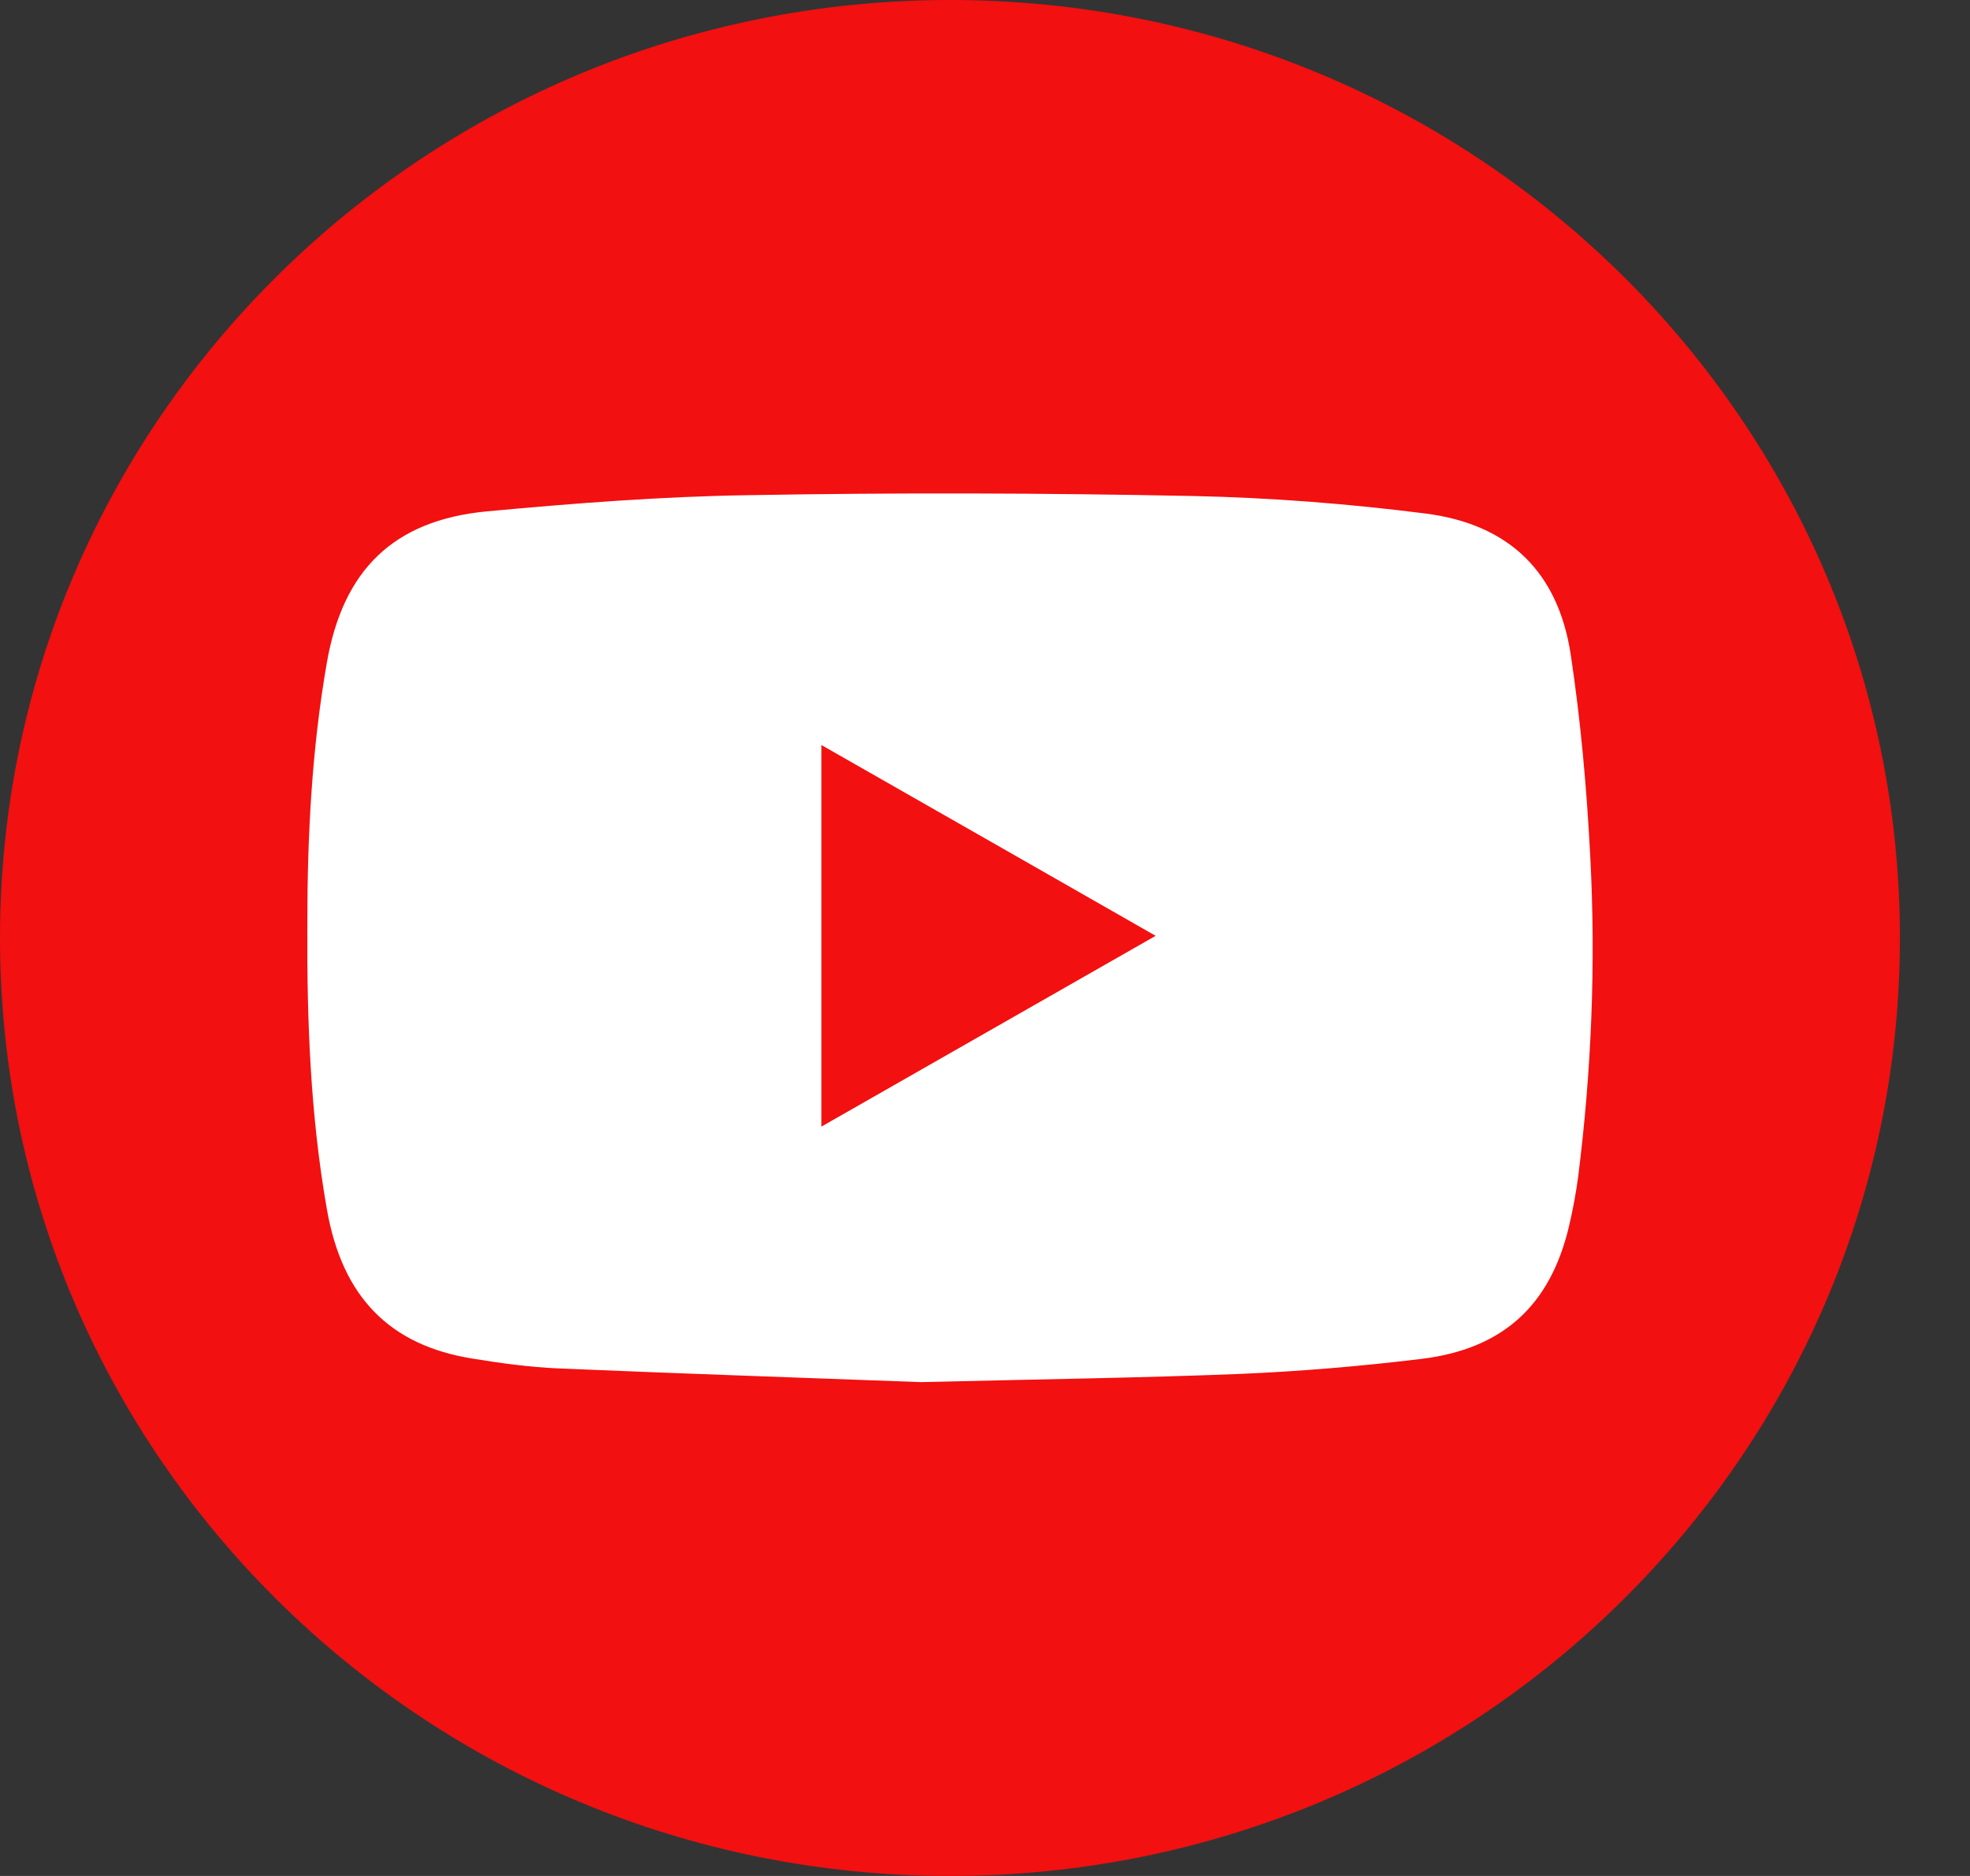
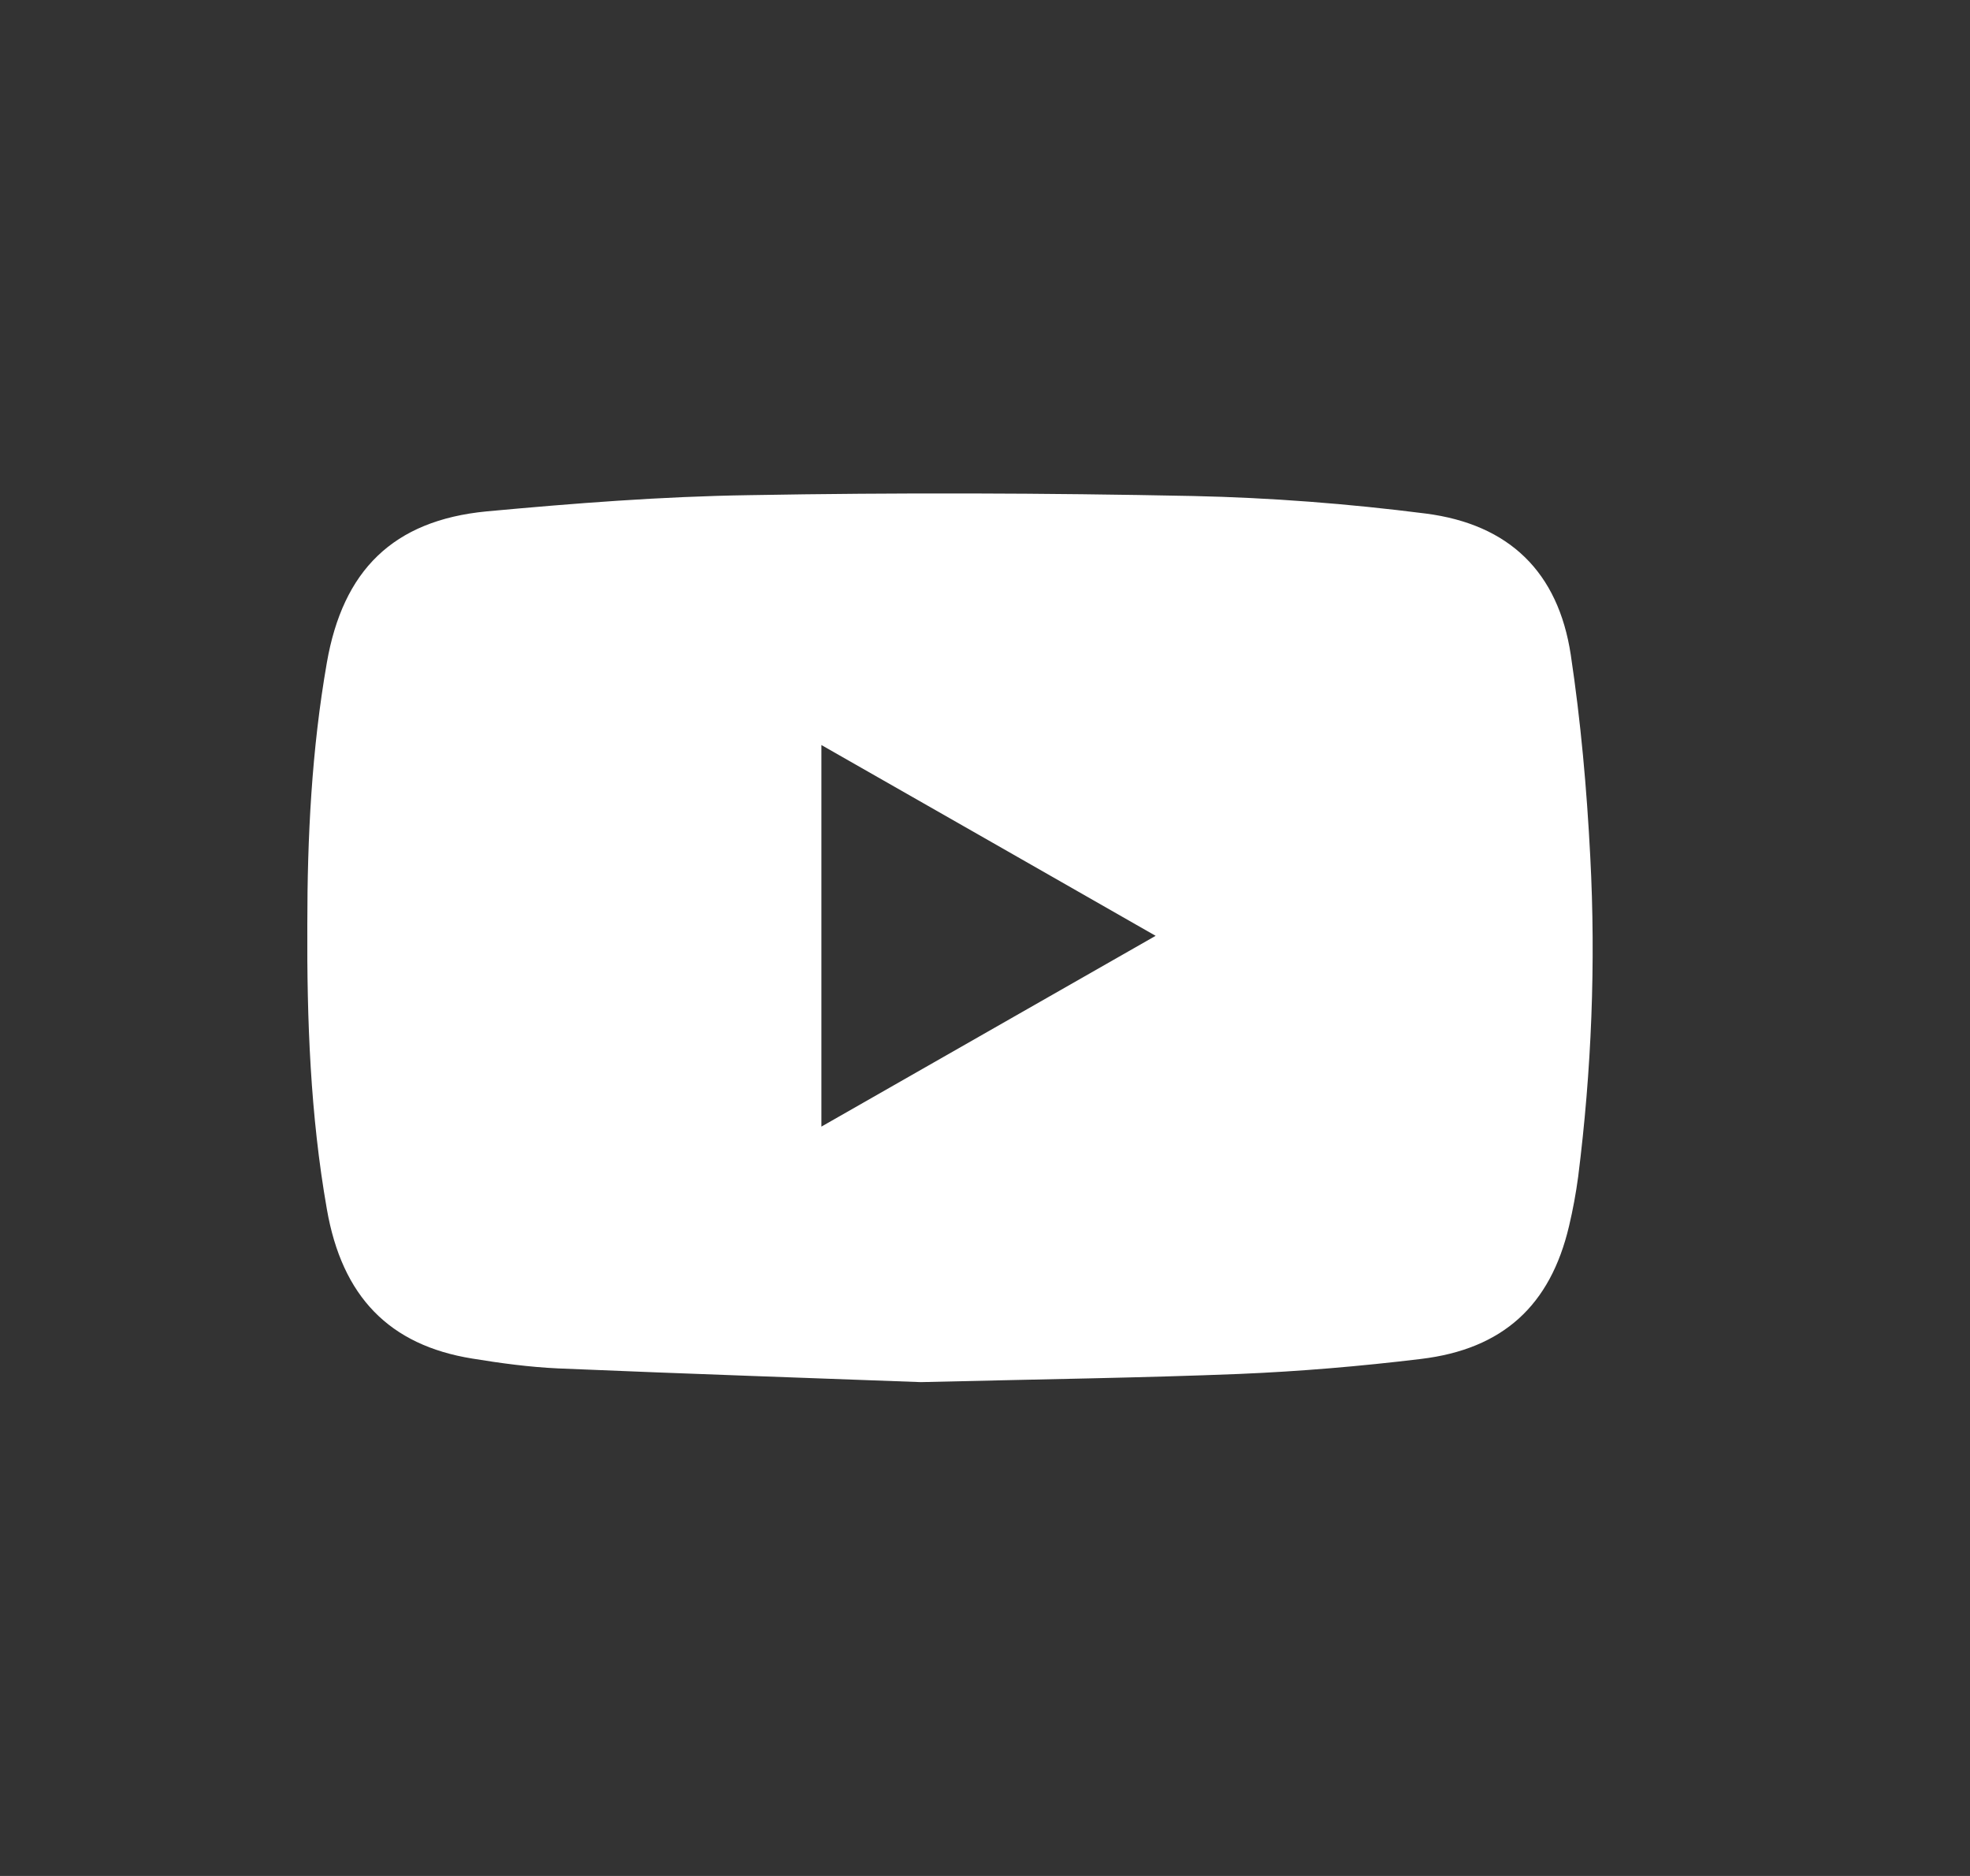
<svg xmlns="http://www.w3.org/2000/svg" width="21" height="20" viewBox="0 0 21 20" fill="none">
  <rect x="0" y="0" width="21" height="20" fill="#333333" stroke="none" />
-   <path d="M10.127 0C4.536 0 0 4.479 0 10C0 15.521 4.536 20 10.127 20C15.718 20 20.253 15.521 20.253 10C20.253 4.479 15.722 0 10.127 0Z" fill="#F21010" />
  <path d="M9.816 14.735C8.733 14.694 7.344 14.648 5.951 14.589C5.645 14.575 5.34 14.534 5.035 14.484C4.151 14.342 3.646 13.825 3.484 12.889C3.308 11.888 3.271 10.873 3.276 9.858C3.276 8.926 3.322 7.994 3.484 7.066C3.655 6.083 4.188 5.548 5.187 5.452C6.118 5.366 7.048 5.293 7.983 5.279C9.561 5.251 11.139 5.256 12.717 5.288C13.546 5.306 14.374 5.37 15.198 5.475C16.091 5.59 16.61 6.101 16.744 6.979C16.851 7.692 16.915 8.41 16.952 9.132C17.012 10.27 16.966 11.412 16.823 12.546C16.8 12.719 16.767 12.898 16.726 13.071C16.527 13.917 16.022 14.383 15.147 14.488C14.504 14.566 13.856 14.621 13.208 14.648C12.181 14.689 11.153 14.703 9.816 14.735ZM8.756 12.011C9.959 11.325 11.125 10.658 12.319 9.977C11.121 9.292 9.95 8.624 8.756 7.943V12.011Z" fill="white" />
</svg>